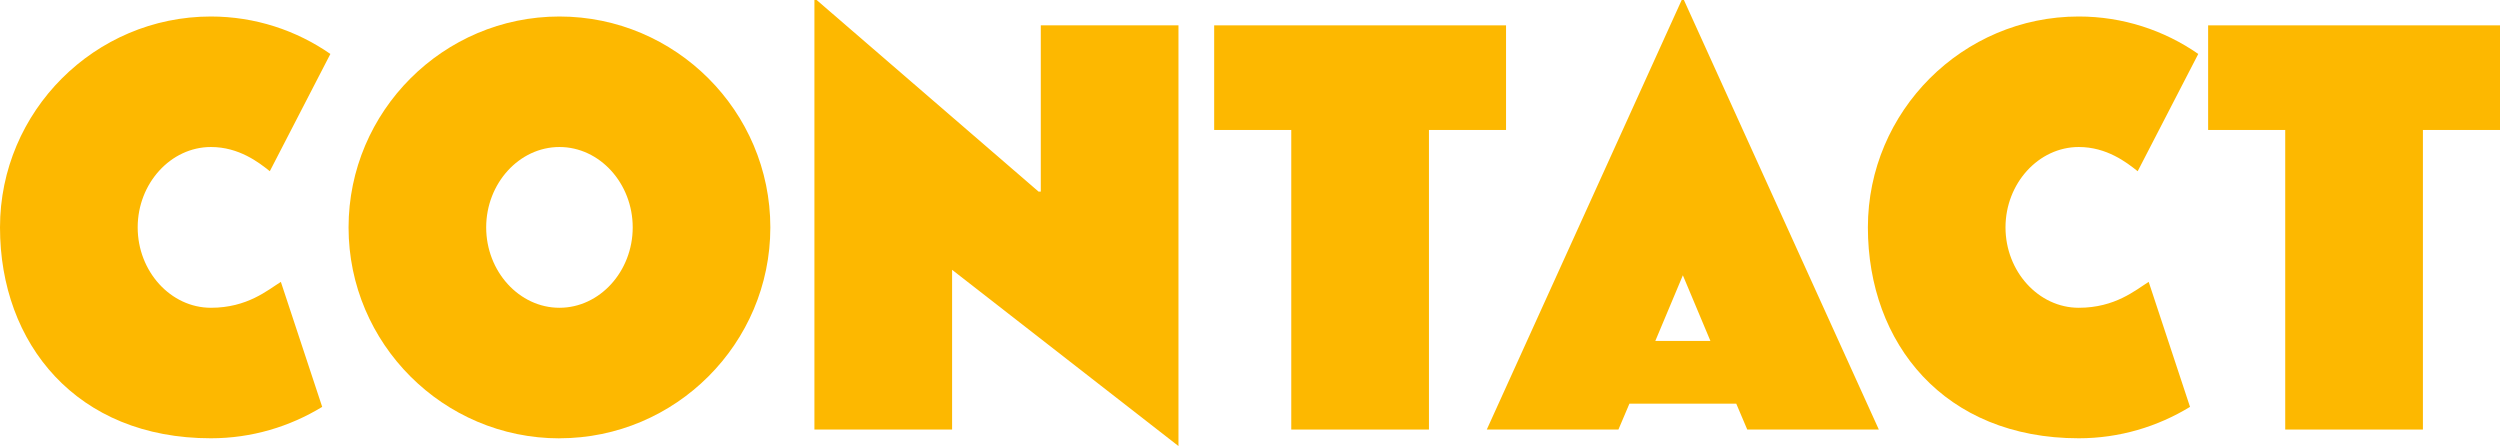
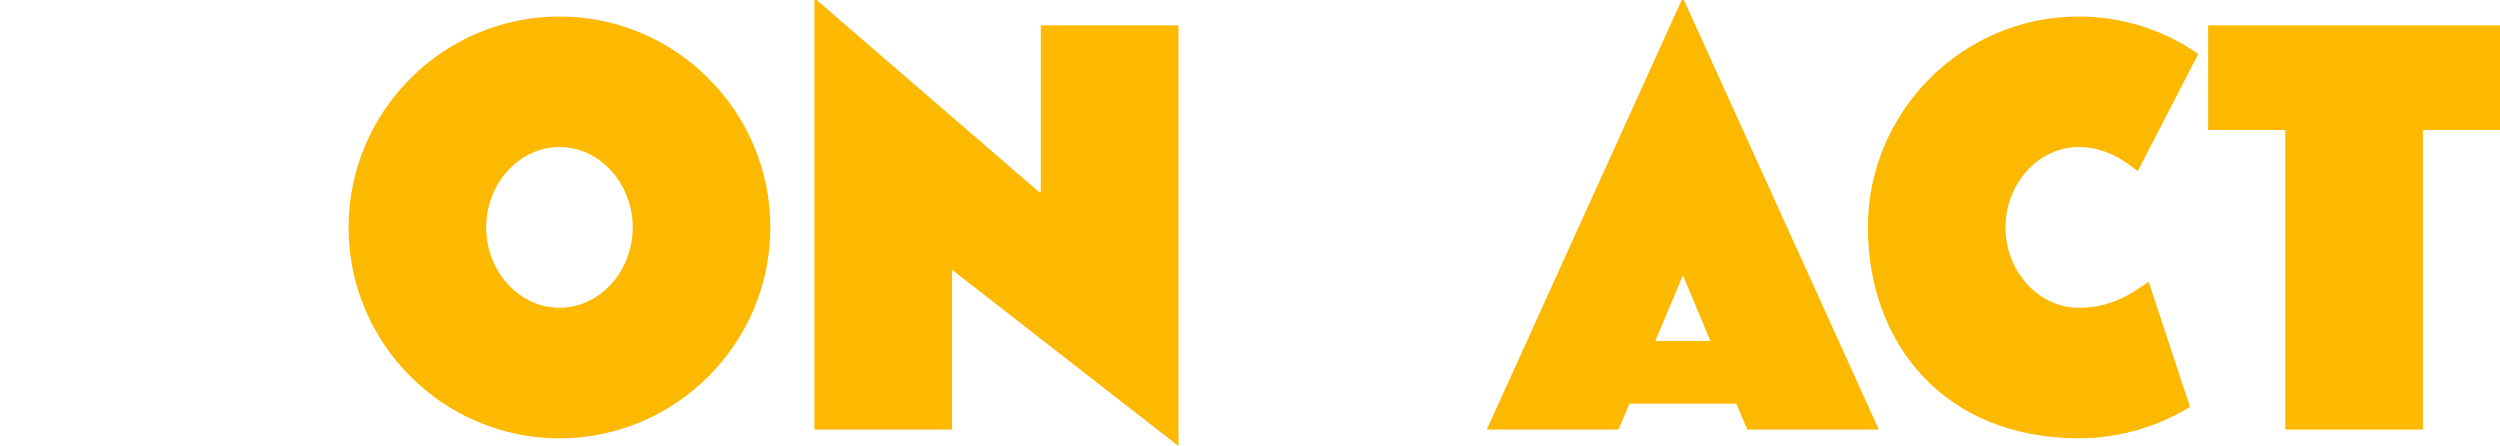
<svg xmlns="http://www.w3.org/2000/svg" id="_レイヤー_2" viewBox="0 0 418 74.58">
  <defs>
    <style>.cls-1{fill:#fdb800;}</style>
  </defs>
  <g id="_ガイド">
-     <path class="cls-1" d="M45.12,28.63c-1.84-1.47-5.16-4.05-9.85-4.05-6.72,0-12.25,6.08-12.25,13.44s5.52,13.44,12.25,13.44c6.08,0,9.48-2.95,11.69-4.33l6.91,20.9c-5.43,3.31-11.79,5.25-18.6,5.25C12.8,73.29,0,57.45,0,38.03S15.84,2.76,35.26,2.76c7.37,0,14.27,2.3,19.98,6.26l-10.13,19.61Z" />
-     <path class="cls-1" d="M93.54,73.29c-19.43,0-35.26-15.84-35.26-35.26S74.12,2.76,93.54,2.76s35.26,15.84,35.26,35.26-15.84,35.26-35.26,35.26ZM93.54,24.58c-6.72,0-12.25,6.08-12.25,13.44s5.52,13.44,12.25,13.44,12.25-6.08,12.25-13.44-5.52-13.44-12.25-13.44Z" />
+     <path class="cls-1" d="M93.54,73.29c-19.43,0-35.26-15.84-35.26-35.26S74.12,2.76,93.54,2.76s35.26,15.84,35.26,35.26-15.84,35.26-35.26,35.26ZM93.54,24.58c-6.72,0-12.25,6.08-12.25,13.44s5.52,13.44,12.25,13.44,12.25-6.08,12.25-13.44-5.52-13.44-12.25-13.44" />
    <path class="cls-1" d="M159.19,45.12v26.7h-23.02V0h.37l37.11,32.04h.37V4.24h23.02v70.34l-37.84-29.46Z" />
-     <path class="cls-1" d="M238.92,21.73v50.09h-23.02V21.73h-12.89V4.24h48.8v17.49h-12.89Z" />
    <path class="cls-1" d="M292.14,71.82l-1.84-4.33h-17.86l-1.84,4.33h-22.01L281.18,0h.37l32.59,71.82h-22.01ZM281.37,46.04l-4.6,10.96h9.21l-4.6-10.96Z" />
    <path class="cls-1" d="M357.42,28.63c-1.84-1.47-5.16-4.05-9.85-4.05-6.72,0-12.25,6.08-12.25,13.44s5.52,13.44,12.25,13.44c6.08,0,9.48-2.95,11.69-4.33l6.91,20.9c-5.43,3.31-11.79,5.25-18.6,5.25-22.47,0-35.26-15.84-35.26-35.26s15.84-35.26,35.26-35.26c7.37,0,14.27,2.3,19.98,6.26l-10.13,19.61Z" />
    <path class="cls-1" d="M405.11,21.73v50.09h-23.02V21.73h-12.89V4.24h48.8v17.49h-12.89Z" />
  </g>
</svg>